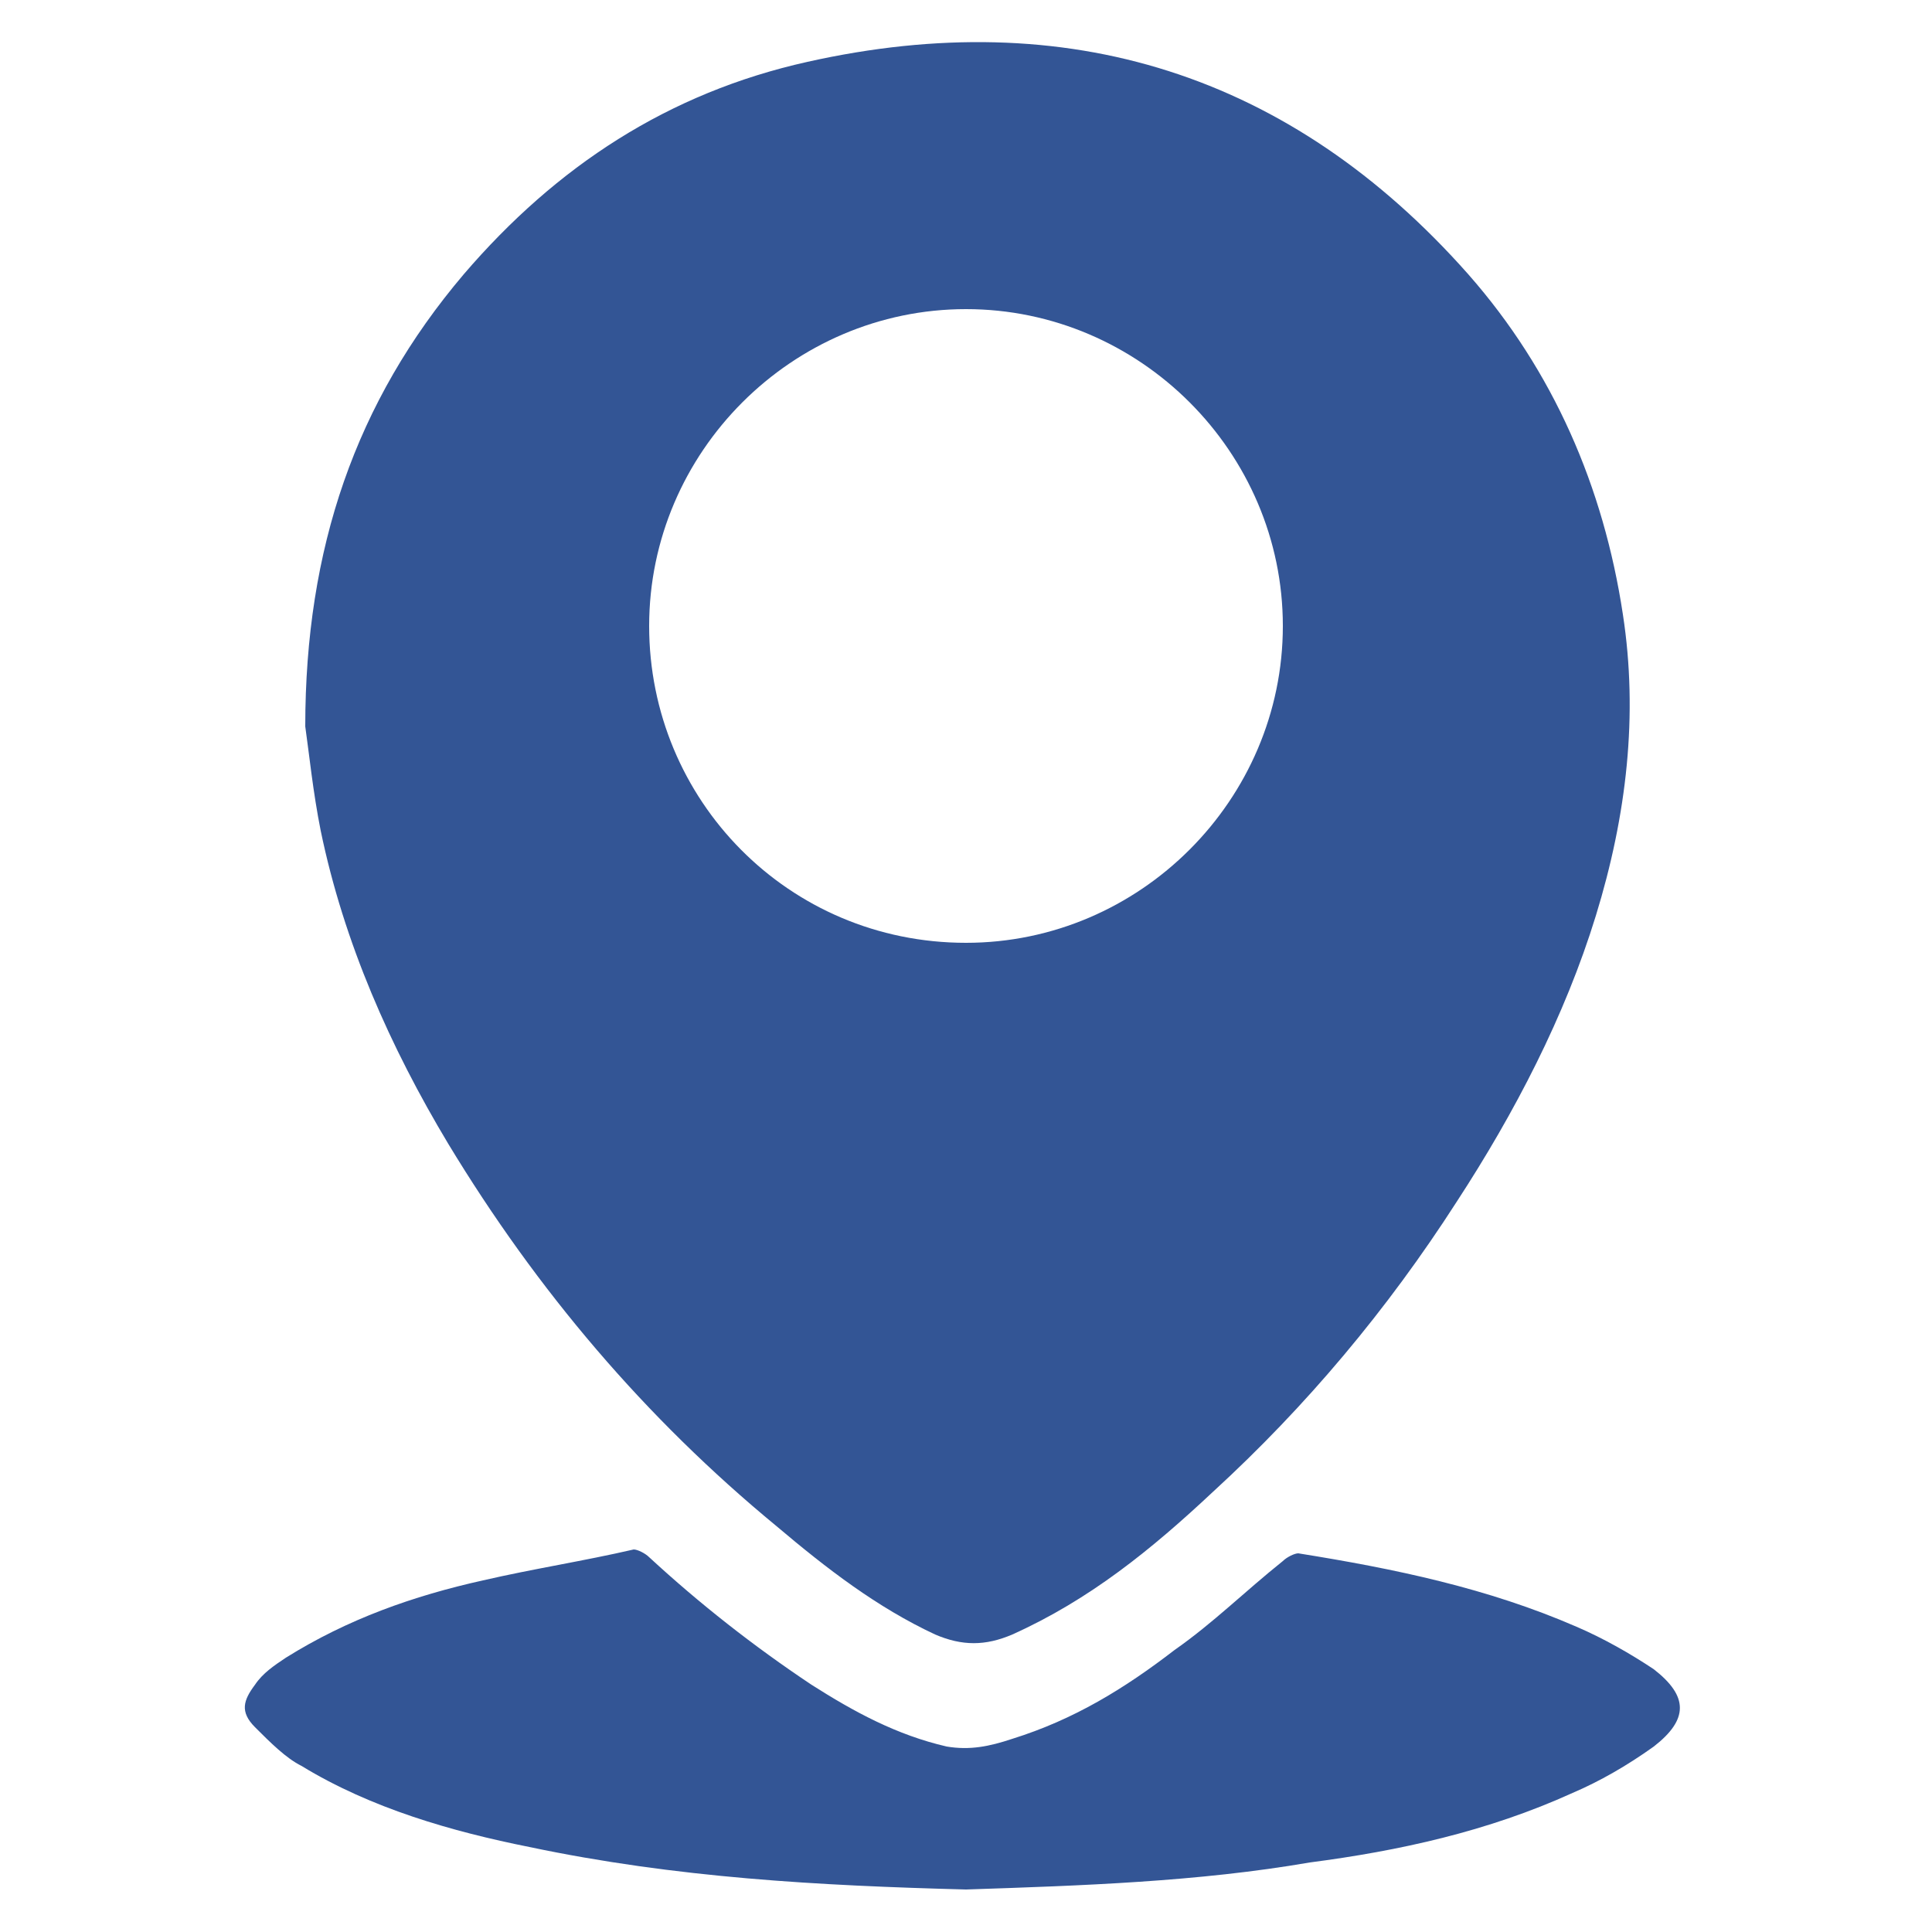
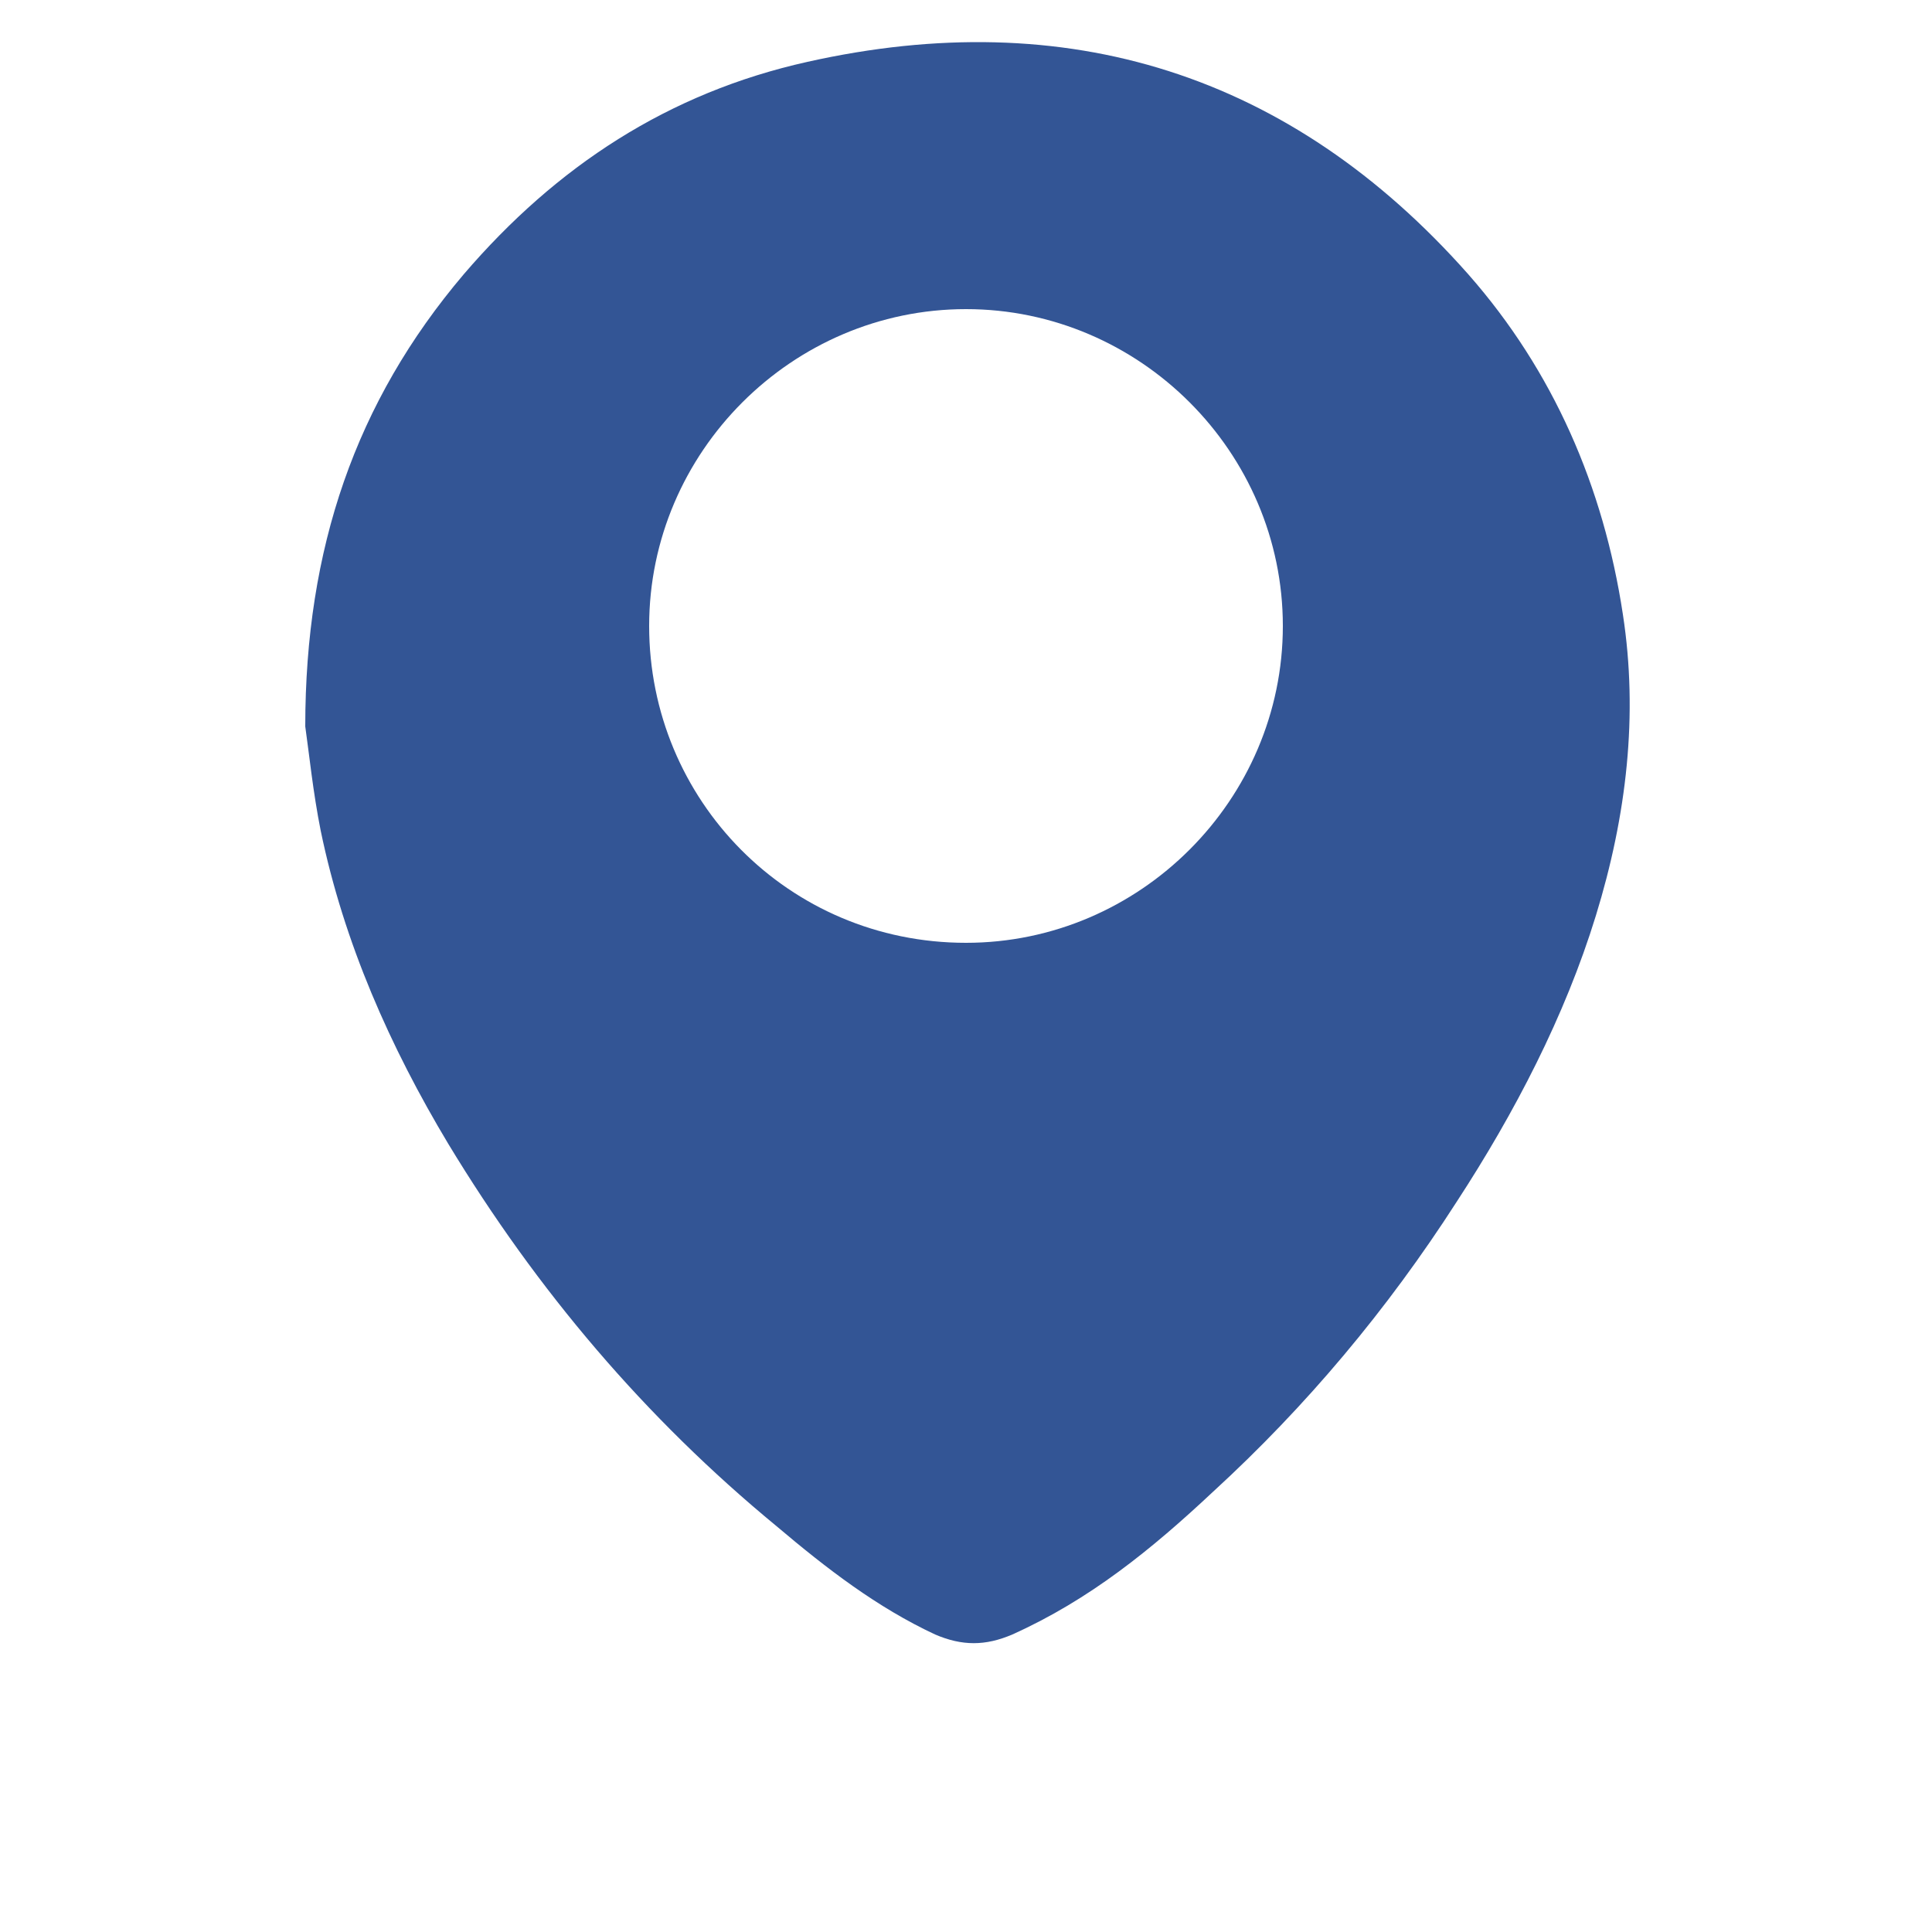
<svg xmlns="http://www.w3.org/2000/svg" version="1.1" id="Layer_1" x="0px" y="0px" viewBox="0 0 50 50" style="enable-background:new 0 0 50 50;" xml:space="preserve">
  <style type="text/css">
	.st0{fill:#335595;}
</style>
  <g id="Layer_2_00000180351126011984883670000001717833737692908723_">
</g>
  <g id="Layer_1_00000037689079321109025360000006090544180164627845_">
    <g>
      <path class="st0" d="M7.9,18.8c0-4.6,1.3-8.4,4.1-11.7c2.4-2.8,5.3-4.7,8.9-5.5C27.6,0.1,33.4,1.9,38,7.1c2.2,2.5,3.5,5.5,4,8.8    c0.4,2.6,0.1,5.2-0.7,7.8c-0.8,2.6-2.1,5.1-3.6,7.4c-1.8,2.8-3.9,5.3-6.3,7.5c-1.6,1.5-3.2,2.8-5.2,3.7c-0.7,0.3-1.3,0.3-2,0    c-1.5-0.7-2.8-1.7-4.1-2.8c-3.4-2.8-6.2-6.1-8.5-9.9c-1.5-2.5-2.7-5.2-3.3-8.1C8.1,20.5,8,19.5,7.9,18.8z M33.2,16.2    c0-4.5-3.7-8.2-8.2-8.2c-4.5,0-8.2,3.7-8.2,8.2c0,4.5,3.6,8.2,8.2,8.2C29.5,24.4,33.2,20.7,33.2,16.2z" />
-       <path class="st0" d="M25,48.9c-3.8-0.1-7.5-0.3-11.3-1.1c-2-0.4-4.1-1-5.9-2.1c-0.4-0.2-0.8-0.6-1.2-1c-0.4-0.4-0.3-0.7,0-1.1    c0.2-0.3,0.5-0.5,0.8-0.7c1.6-1,3.3-1.6,5.1-2c1.3-0.3,2.6-0.5,3.9-0.8c0.1,0,0.3,0.1,0.4,0.2c1.3,1.2,2.7,2.3,4.2,3.3    c1.1,0.7,2.2,1.3,3.5,1.6c0.6,0.1,1.1,0,1.7-0.2c1.6-0.5,2.9-1.3,4.2-2.3c1-0.7,1.8-1.5,2.8-2.3c0.1-0.1,0.3-0.2,0.4-0.2    c2.5,0.4,4.9,0.9,7.2,1.9c0.7,0.3,1.4,0.7,2,1.1c0.9,0.7,0.9,1.3,0,2c-0.7,0.5-1.4,0.9-2.1,1.2c-2.2,1-4.5,1.5-6.8,1.8    C31,48.7,28,48.8,25,48.9z" />
    </g>
  </g>
</svg>